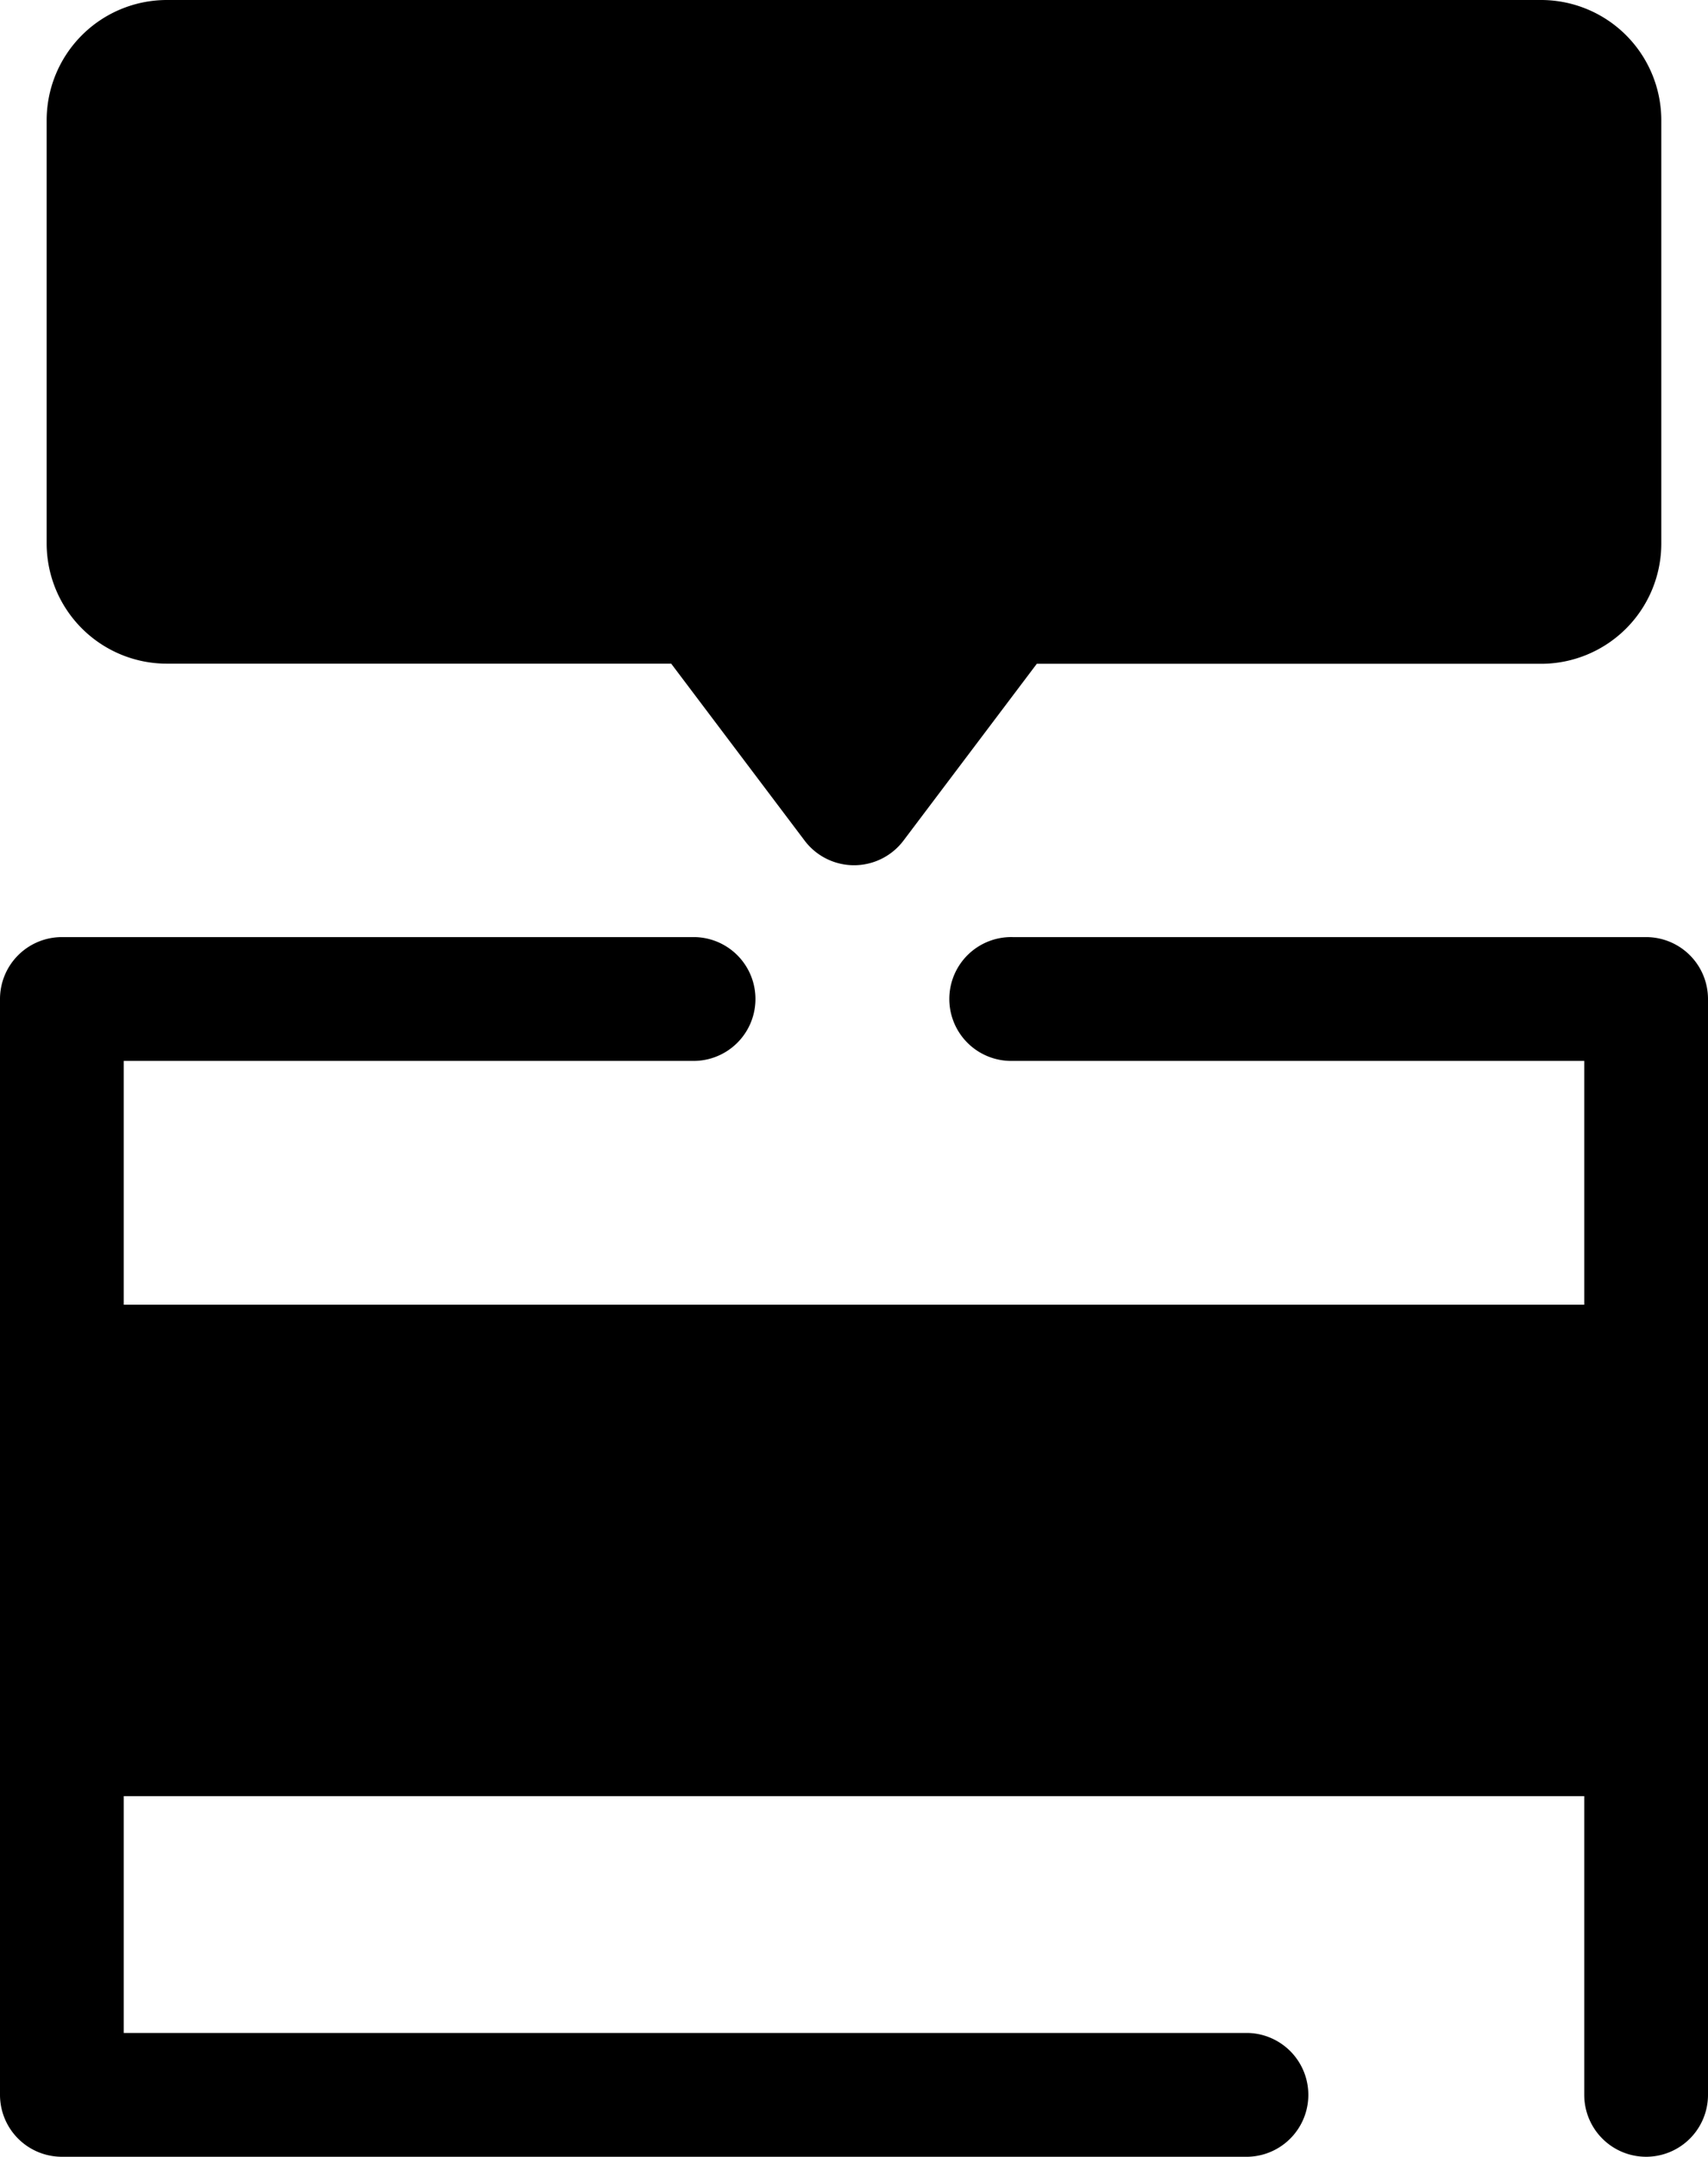
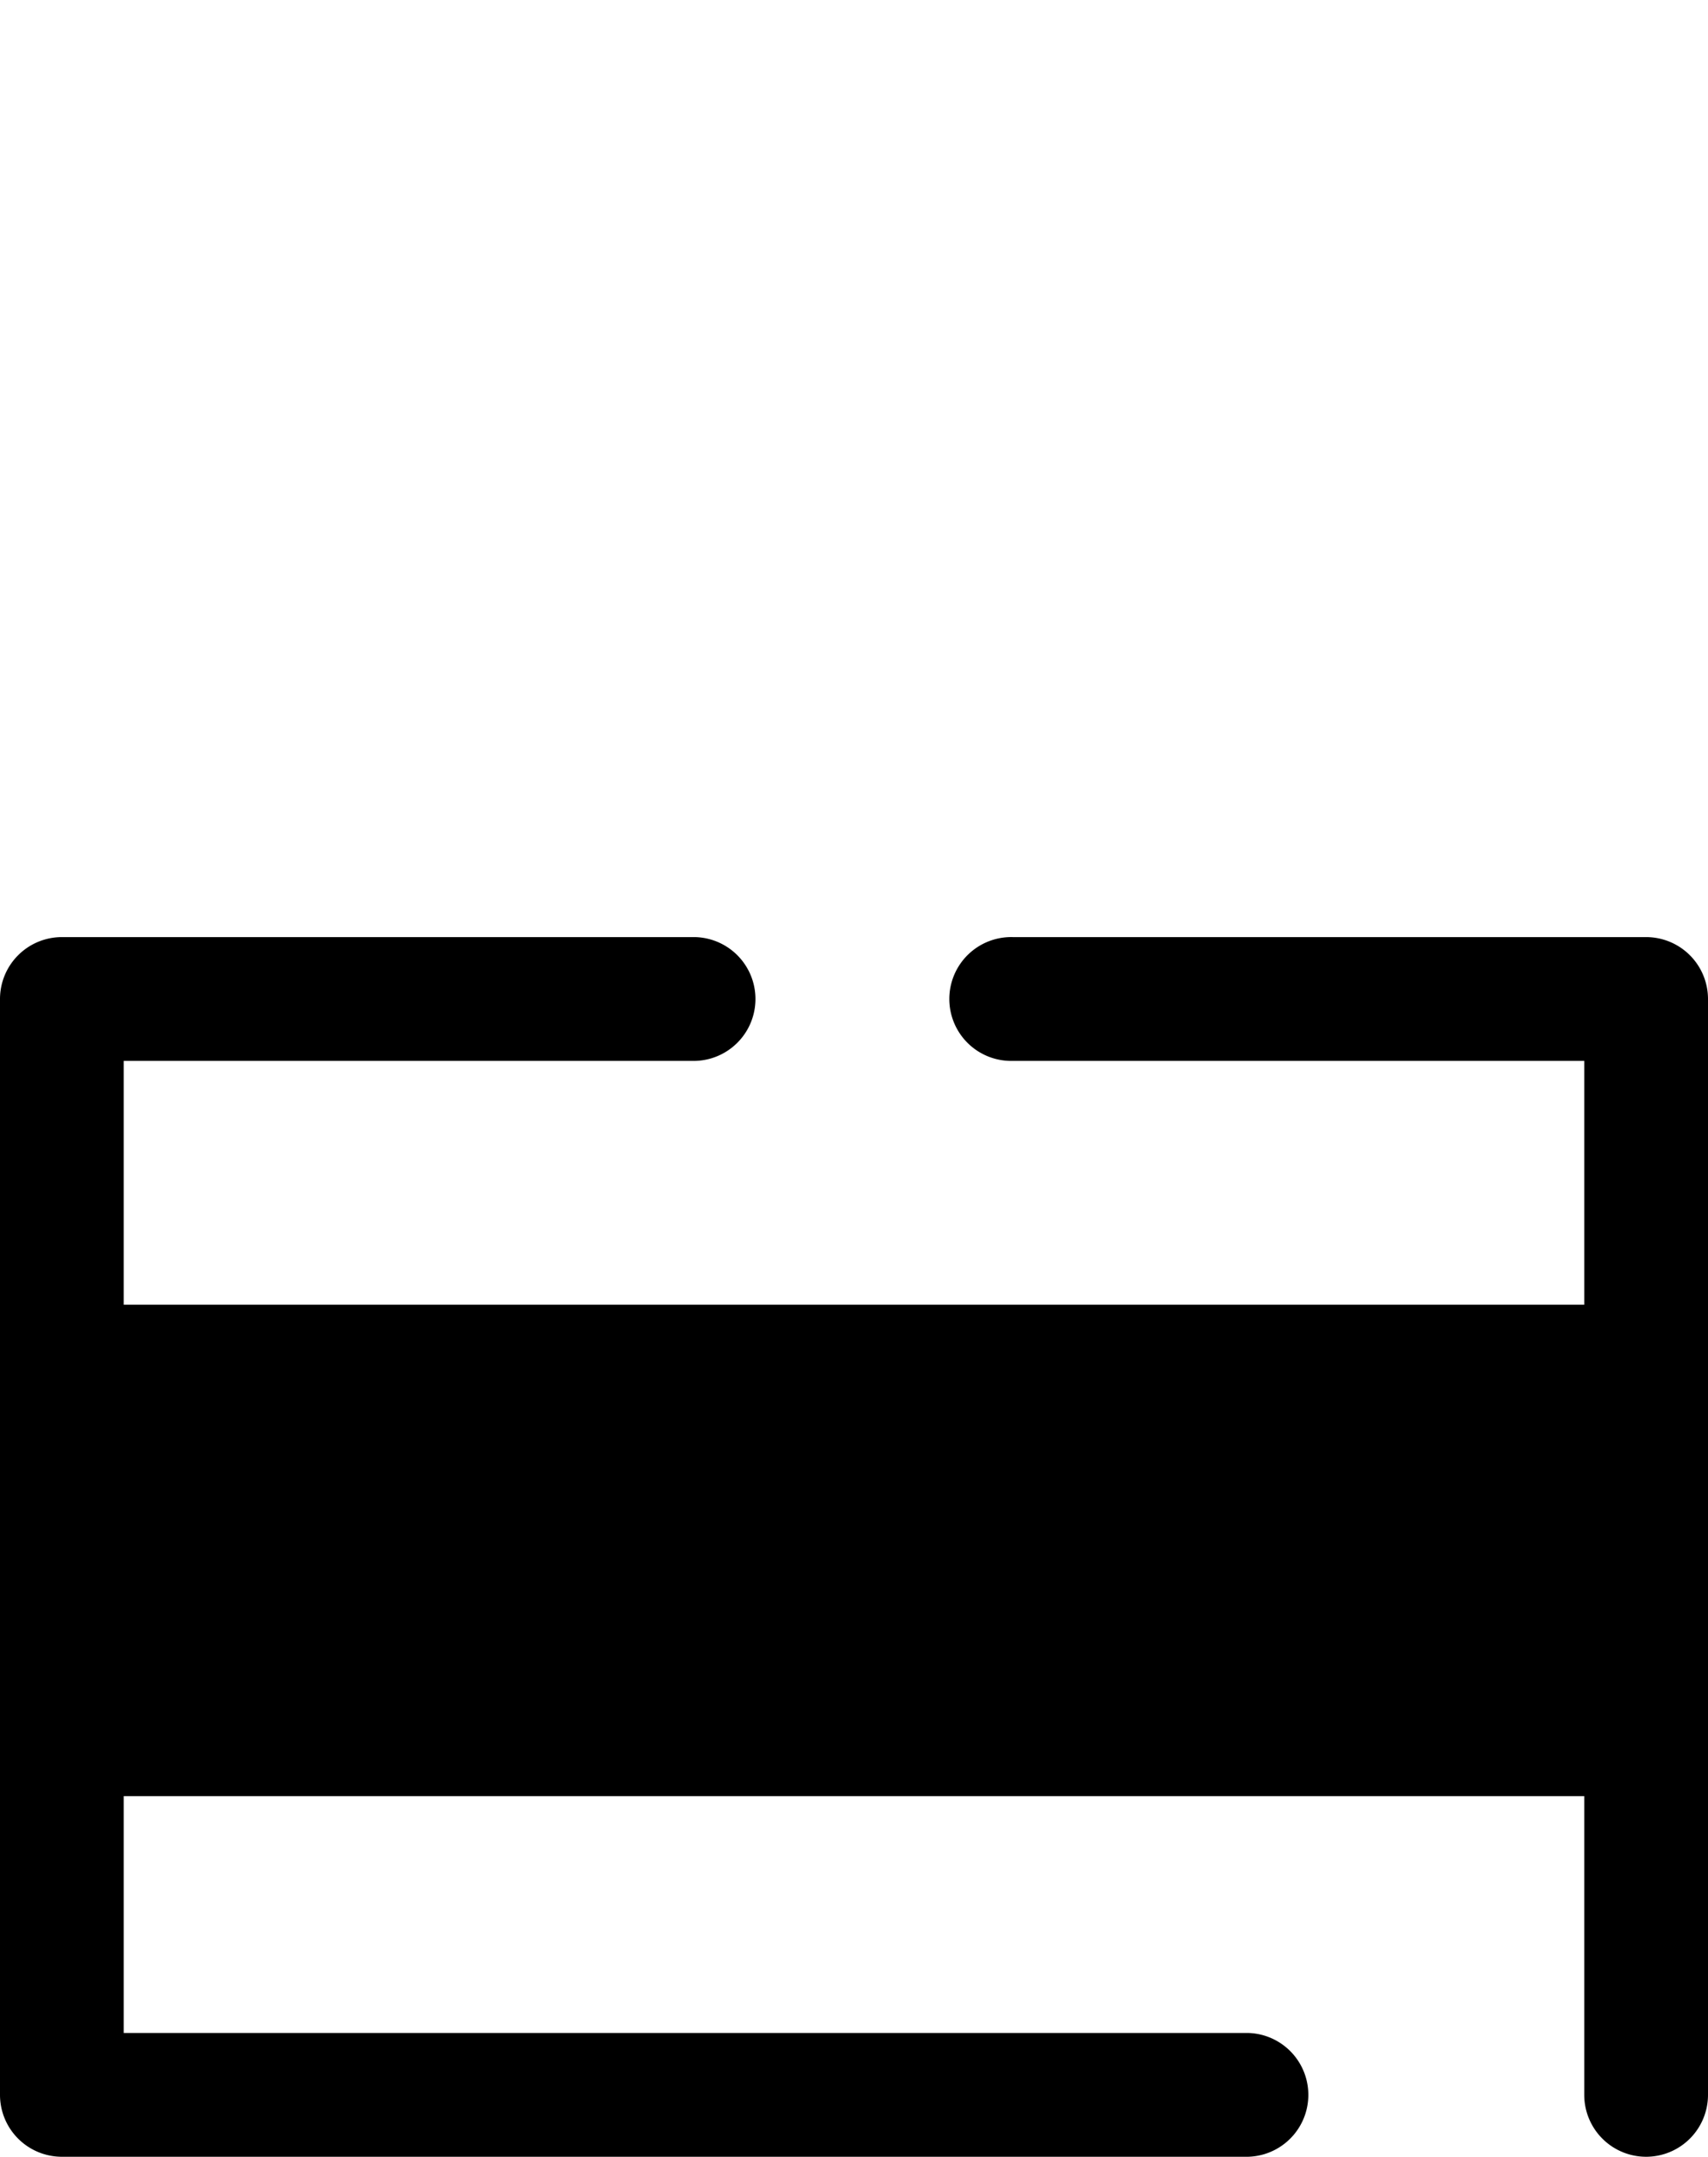
<svg xmlns="http://www.w3.org/2000/svg" viewBox="0 0 405.62 512">
-   <path class="lineal-fill" d="M366,14.7H39.61A13.83,13.83,0,0,0,25.77,28.53V129.05a13.84,13.84,0,0,0,13.84,13.84H166.72l36.09,47.81,36.09-47.81H366a13.84,13.84,0,0,0,13.83-13.84V28.53A13.84,13.84,0,0,0,366,14.7Z" />
-   <path class="lineal-stroke" d="M202.81,205.4a14.71,14.71,0,0,1-11.73-5.85l-31.68-42H39.61a28.56,28.56,0,0,1-28.53-28.53V28.53A28.56,28.56,0,0,1,39.61,0H366a28.56,28.56,0,0,1,28.53,28.53V129.05A28.56,28.56,0,0,1,366,157.58H246.22l-31.68,42A14.71,14.71,0,0,1,202.81,205.4ZM40.47,128.19H166.72A14.7,14.7,0,0,1,178.45,134l24.36,32.28L227.17,134a14.7,14.7,0,0,1,11.73-5.84H365.15V29.39H40.47Z" />
-   <rect class="lineal-fill" x="14.69" y="324.42" width="376.23" height="87.27" />
-   <path class="lineal-stroke" d="M390.92,426.39H14.7A14.7,14.7,0,0,1,0,411.69V324.42a14.7,14.7,0,0,1,14.7-14.69H390.92a14.7,14.7,0,0,1,14.7,14.69v87.27A14.7,14.7,0,0,1,390.92,426.39ZM29.39,397H376.23V339.12H29.39V397Z" />
+   <path class="lineal-stroke" d="M390.92,426.39H14.7A14.7,14.7,0,0,1,0,411.69V324.42a14.7,14.7,0,0,1,14.7-14.69H390.92a14.7,14.7,0,0,1,14.7,14.69v87.27A14.7,14.7,0,0,1,390.92,426.39ZM29.39,397V339.12H29.39V397Z" />
  <path class="lineal-stroke" d="M390.92,512a14.7,14.7,0,0,1-14.69-14.7V424.73H29.39v57.88h267a14.7,14.7,0,0,1,0,29.39H14.7A14.7,14.7,0,0,1,0,497.3V410a14.7,14.7,0,0,1,14.7-14.7H390.92a14.7,14.7,0,0,1,14.7,14.7V497.3A14.7,14.7,0,0,1,390.92,512Z" />
  <path class="lineal-stroke" d="M390.92,339.12H14.7A14.7,14.7,0,0,1,0,324.42V237.16a14.7,14.7,0,0,1,14.7-14.7H165.09a14.7,14.7,0,0,1,0,29.39H29.39v57.88H376.23V251.85H240.53a14.7,14.7,0,1,1,0-29.39H390.92a14.7,14.7,0,0,1,14.7,14.7v87.26A14.7,14.7,0,0,1,390.92,339.12Z" />
</svg>